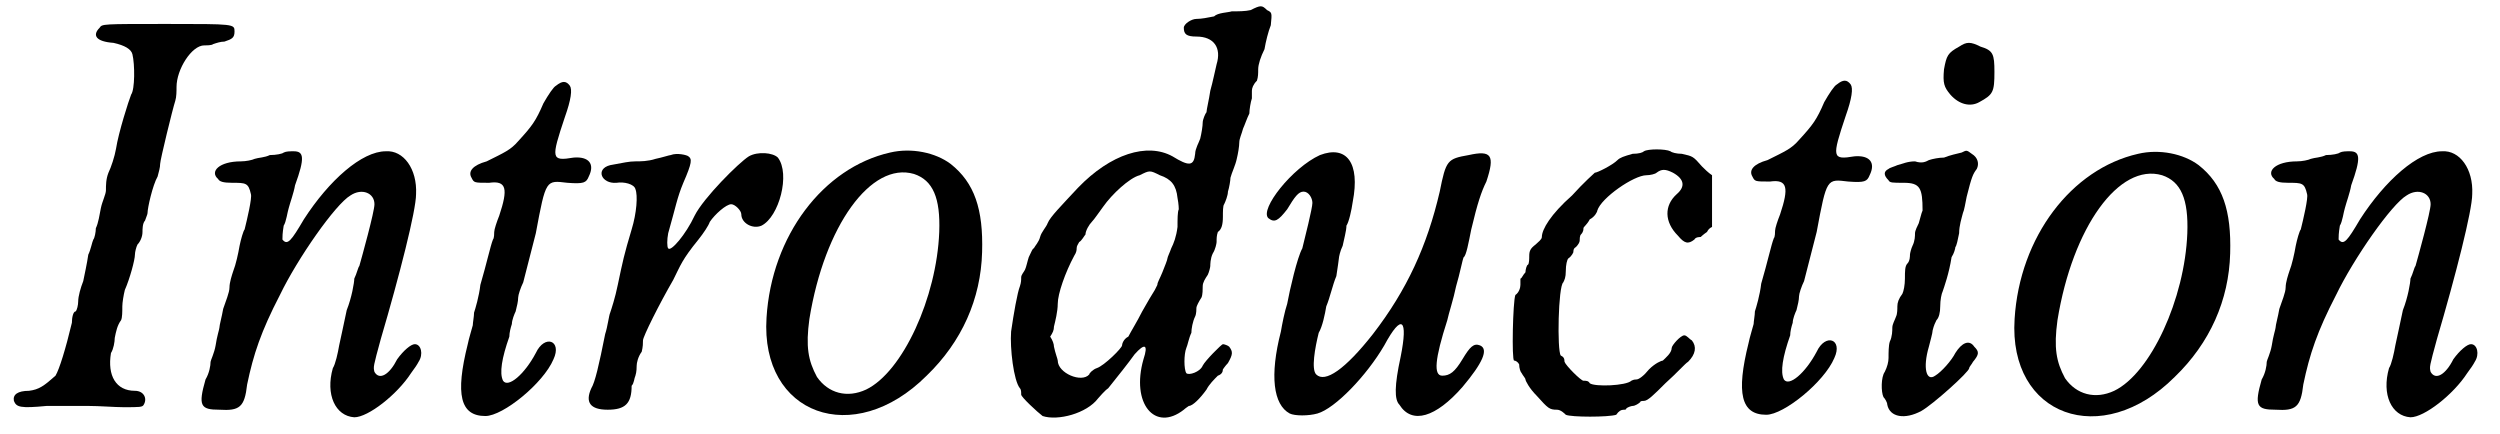
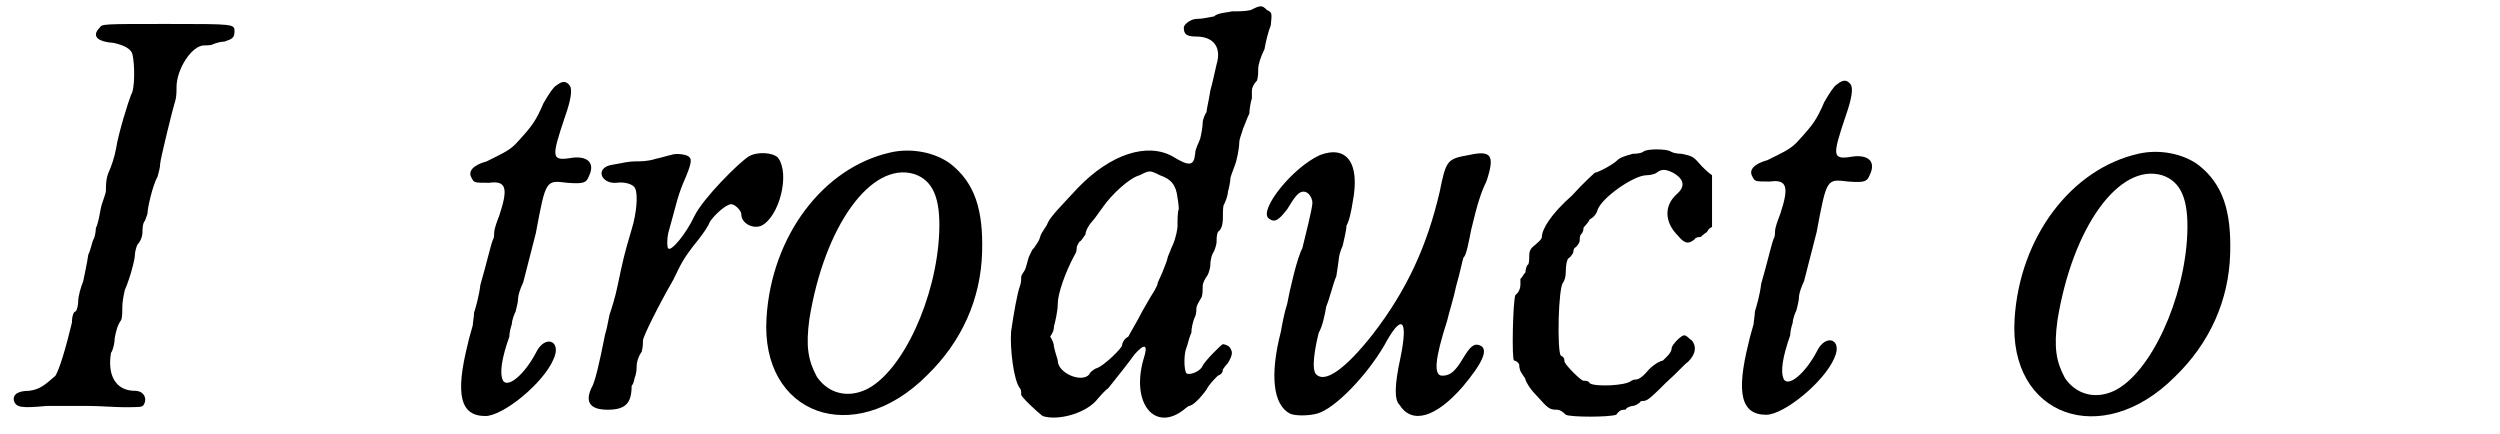
<svg xmlns="http://www.w3.org/2000/svg" xmlns:xlink="http://www.w3.org/1999/xlink" width="196px" height="34px" viewBox="0 0 1969 344" version="1.1">
  <defs>
    <path id="gl17927" d="M 72 7 C 66 13 69 18 83 19 C 92 21 97 24 98 28 C 100 36 100 56 97 60 C 95 65 87 90 85 103 C 84 109 81 118 79 122 C 77 127 77 132 77 136 C 77 139 74 145 73 150 C 72 155 71 162 69 166 C 69 169 68 174 67 175 C 66 177 65 183 63 187 C 62 194 60 203 59 208 C 57 213 55 220 55 224 C 55 227 54 231 53 232 C 51 232 50 237 50 241 C 45 262 40 278 37 283 C 28 291 24 294 16 295 C 7 295 3 298 4 303 C 6 308 9 309 30 307 C 40 307 55 307 63 307 C 72 307 84 308 91 308 C 104 308 106 308 107 306 C 110 301 107 295 100 295 C 85 295 78 283 81 265 C 83 262 84 256 84 253 C 85 248 86 243 89 239 C 90 237 90 232 90 228 C 90 225 91 219 92 215 C 96 206 100 191 100 187 C 100 185 101 181 102 179 C 104 177 106 173 106 169 C 106 167 106 162 108 160 C 109 157 110 155 110 154 C 110 150 114 132 118 125 C 119 121 120 118 120 115 C 120 112 130 71 132 65 C 133 62 133 57 133 54 C 133 40 145 21 155 21 C 157 21 161 21 162 20 C 165 19 168 18 171 18 C 177 16 179 15 179 10 C 179 4 179 4 125 4 C 74 4 74 4 72 7 z" fill="black" />
-     <path id="gl13064" d="M 72 8 C 71 9 66 10 61 10 C 57 12 52 12 49 13 C 47 14 42 15 38 15 C 21 15 13 23 20 29 C 21 31 24 32 31 32 C 42 32 44 32 46 41 C 47 44 43 61 41 69 C 40 70 38 77 37 82 C 36 88 34 97 32 102 C 31 105 29 111 29 115 C 29 119 26 126 24 132 C 23 138 21 145 21 147 C 21 148 19 154 18 161 C 17 167 14 173 14 174 C 14 177 13 183 10 188 C 4 209 6 212 21 212 C 37 213 41 210 43 192 C 48 168 54 150 69 121 C 83 92 113 49 125 42 C 134 36 144 40 144 49 C 144 55 134 91 132 98 C 131 99 130 104 128 108 C 128 111 126 123 122 133 C 120 143 117 156 116 161 C 115 167 113 176 111 179 C 105 200 113 217 128 218 C 139 218 162 200 173 183 C 176 179 178 176 179 174 C 183 168 181 160 176 160 C 173 160 167 165 162 172 C 156 184 148 189 144 182 C 143 178 143 178 149 156 C 164 105 177 54 177 41 C 178 21 167 6 153 7 C 134 7 108 30 88 61 C 78 78 75 82 71 77 C 71 75 71 72 72 66 C 74 63 75 55 76 52 C 77 48 80 40 81 34 C 89 12 88 7 80 7 C 77 7 74 7 72 8 z" fill="black" />
    <path id="gl13065" d="M 84 7 C 82 8 78 14 74 21 C 68 35 65 39 54 51 C 48 58 43 60 29 67 C 18 70 14 75 17 80 C 19 84 19 84 31 84 C 45 82 46 89 39 110 C 37 115 35 121 35 123 C 35 124 35 128 34 129 C 32 134 29 148 24 165 C 23 174 20 184 19 187 C 19 190 18 195 18 197 C 17 201 15 207 14 212 C 4 252 8 269 28 269 C 42 269 74 243 82 224 C 89 209 75 204 68 219 C 59 236 46 247 42 241 C 39 235 41 223 47 206 C 47 203 48 199 49 196 C 49 193 51 188 52 186 C 53 182 54 178 54 175 C 54 173 56 167 58 163 C 62 148 64 139 68 124 C 76 81 76 82 93 84 C 106 85 108 84 110 79 C 115 69 110 63 98 64 C 80 67 80 65 91 32 C 96 18 97 10 95 7 C 92 3 89 3 84 7 z" fill="black" />
    <path id="gl17928" d="M 71 6 C 70 6 64 8 59 9 C 53 11 47 11 43 11 C 38 11 34 12 23 14 C 11 17 16 29 28 28 C 34 27 42 29 43 33 C 45 38 44 52 40 65 C 34 85 33 90 29 109 C 27 119 24 128 23 131 C 22 133 21 142 19 148 C 14 173 11 186 8 191 C 3 202 7 208 21 208 C 35 208 40 203 40 189 C 42 187 42 183 43 181 C 44 178 44 174 44 173 C 44 171 45 166 48 162 C 49 158 49 155 49 153 C 49 150 62 124 73 105 C 79 93 80 89 93 73 C 97 68 101 62 102 59 C 106 53 115 45 119 45 C 122 45 127 50 127 53 C 127 60 136 65 143 62 C 157 55 166 21 156 8 C 152 4 140 3 133 7 C 125 12 97 40 90 54 C 83 69 71 83 69 80 C 68 79 68 73 69 68 C 75 47 76 40 81 28 C 88 12 88 9 85 7 C 84 6 76 4 71 6 z" fill="black" />
    <path id="gl15124" d="M 107 7 C 54 19 13 73 9 138 C 4 215 78 242 136 184 C 164 157 179 123 180 86 C 181 52 174 31 155 16 C 143 7 124 3 107 7 M 126 24 C 141 29 147 43 146 70 C 144 122 117 181 88 195 C 73 202 58 198 49 185 C 42 172 40 161 43 139 C 55 65 92 14 126 24 z" fill="black" />
    <path id="gl15362" d="M 198 8 C 194 9 188 9 183 9 C 180 10 172 10 169 13 C 164 14 159 15 155 15 C 151 15 145 19 145 22 C 145 27 147 29 155 29 C 169 29 175 38 171 51 C 170 55 168 65 166 72 C 165 79 163 87 163 89 C 162 90 160 95 160 97 C 160 100 159 106 158 110 C 157 113 154 118 154 122 C 153 132 149 132 136 124 C 116 113 87 122 61 149 C 48 163 39 172 37 177 C 36 180 32 184 31 188 C 30 192 27 195 26 197 C 25 197 24 200 22 204 C 21 207 20 212 19 214 C 18 216 16 218 16 220 C 16 222 16 224 15 227 C 13 232 10 249 8 263 C 7 276 10 302 15 308 C 16 309 16 311 16 313 C 16 315 29 327 33 330 C 45 334 68 328 77 316 C 78 315 82 310 85 308 C 93 298 101 288 106 281 C 114 272 117 273 113 285 C 103 320 122 343 145 325 C 146 324 149 322 149 322 C 152 322 158 316 163 309 C 165 305 169 301 172 298 C 175 297 176 295 176 293 C 176 293 178 290 180 288 C 184 281 184 279 181 275 C 180 274 177 273 176 273 C 175 273 162 286 160 290 C 158 295 149 298 147 296 C 145 293 145 281 147 276 C 148 274 149 268 151 264 C 151 261 152 255 154 251 C 155 249 155 245 155 244 C 155 243 157 239 159 236 C 160 234 160 229 160 227 C 160 224 162 221 164 218 C 165 216 166 212 166 211 C 166 210 166 205 168 201 C 170 198 171 193 171 192 C 171 189 171 187 172 184 C 175 182 176 178 176 172 C 176 168 176 163 177 162 C 178 160 180 155 180 152 C 181 149 182 143 182 141 C 183 137 186 131 187 126 C 188 122 189 116 189 113 C 189 110 191 106 192 102 C 193 100 195 94 197 90 C 197 87 198 81 199 78 C 199 76 199 73 199 72 C 199 70 200 67 203 64 C 204 61 204 58 204 55 C 204 51 206 45 209 39 C 210 33 212 25 214 20 C 215 10 215 10 211 8 C 207 4 206 4 198 8 M 126 139 C 135 142 139 147 140 157 C 141 162 141 166 141 166 C 140 168 140 174 140 180 C 139 188 137 193 135 197 C 134 200 132 204 132 205 C 132 206 130 211 128 216 C 126 221 124 224 124 226 C 124 226 123 228 122 230 C 120 233 116 240 112 247 C 108 255 103 263 101 267 C 97 269 96 273 96 274 C 96 276 82 290 76 292 C 73 293 70 296 70 297 C 64 304 45 296 45 286 C 45 285 43 280 42 275 C 42 273 41 270 39 267 C 41 264 42 262 42 259 C 43 255 45 247 45 241 C 45 233 51 216 58 203 C 60 200 60 198 60 197 C 60 195 61 194 62 192 C 64 191 66 187 67 186 C 67 183 70 178 72 176 C 74 174 78 168 81 164 C 88 154 102 141 110 139 C 118 135 118 135 126 139 z" fill="black" />
    <path id="gl17929" d="M 48 8 C 26 18 0 51 7 58 C 12 62 15 60 22 51 C 28 41 31 37 35 37 C 39 37 42 42 42 46 C 42 50 36 74 34 82 C 30 89 24 115 22 126 C 20 132 18 142 17 148 C 8 183 11 206 24 213 C 28 215 39 215 46 213 C 60 209 85 183 99 159 C 113 133 118 138 112 168 C 107 191 107 202 111 206 C 121 222 140 216 161 192 C 177 173 182 162 175 159 C 170 157 167 160 161 170 C 155 180 151 183 145 183 C 138 183 139 170 149 139 C 150 134 154 122 156 112 C 159 102 161 91 162 89 C 164 88 166 77 168 67 C 173 46 176 37 180 29 C 187 8 184 4 166 8 C 149 11 148 12 143 37 C 133 80 117 115 90 150 C 68 178 52 189 45 182 C 41 178 44 161 47 149 C 50 144 52 134 53 128 C 56 121 58 111 61 104 C 62 97 63 91 63 90 C 63 89 64 84 66 80 C 67 75 69 68 69 64 C 71 61 73 52 74 45 C 80 14 69 0 48 8 z" fill="black" />
    <path id="gl17930" d="M 112 8 C 111 9 108 10 103 10 C 96 12 93 13 91 15 C 87 19 75 25 73 25 C 73 25 64 33 55 43 C 38 58 31 70 31 76 C 31 78 28 80 26 82 C 22 85 21 87 21 91 C 21 93 21 97 20 98 C 19 98 18 102 18 104 C 16 106 15 109 14 109 C 14 109 14 111 14 114 C 14 116 13 120 10 122 C 8 127 7 174 9 174 C 10 174 12 175 13 177 C 13 180 14 183 15 184 C 16 186 18 188 18 189 C 18 190 21 196 27 202 C 36 212 37 213 43 213 C 46 213 49 216 50 217 C 54 219 84 219 90 217 C 92 214 94 213 96 213 C 97 213 98 213 98 212 C 99 211 102 210 103 210 C 105 210 108 208 109 207 C 109 206 111 206 112 206 C 115 206 120 201 129 192 C 138 184 145 176 147 175 C 153 169 154 163 150 158 C 148 157 146 154 144 154 C 141 154 134 162 134 164 C 134 168 129 172 127 174 C 126 174 121 176 116 181 C 112 186 108 189 106 189 C 105 189 104 189 102 190 C 98 194 73 195 69 192 C 68 190 66 190 64 190 C 62 190 50 178 49 175 C 49 172 48 171 46 170 C 43 166 44 115 48 112 C 49 110 50 108 50 103 C 50 98 51 94 52 93 C 55 91 56 88 56 88 C 56 87 56 85 58 84 C 60 82 61 80 61 79 C 61 78 61 75 62 74 C 64 72 64 70 64 69 C 64 68 67 66 69 62 C 73 60 75 56 75 55 C 78 45 104 27 114 27 C 117 27 121 26 122 25 C 126 22 129 22 135 25 C 144 30 145 36 138 42 C 128 51 128 64 139 75 C 144 81 147 82 152 78 C 153 76 156 76 157 76 C 157 76 159 74 162 72 C 163 70 164 69 166 68 C 166 61 166 55 166 48 C 166 40 166 34 166 27 C 163 25 160 22 158 20 C 151 12 151 12 142 10 C 138 10 134 9 133 8 C 129 6 115 6 112 8 z" fill="black" />
    <path id="gl13065" d="M 84 7 C 82 8 78 14 74 21 C 68 35 65 39 54 51 C 48 58 43 60 29 67 C 18 70 14 75 17 80 C 19 84 19 84 31 84 C 45 82 46 89 39 110 C 37 115 35 121 35 123 C 35 124 35 128 34 129 C 32 134 29 148 24 165 C 23 174 20 184 19 187 C 19 190 18 195 18 197 C 17 201 15 207 14 212 C 4 252 8 269 28 269 C 42 269 74 243 82 224 C 89 209 75 204 68 219 C 59 236 46 247 42 241 C 39 235 41 223 47 206 C 47 203 48 199 49 196 C 49 193 51 188 52 186 C 53 182 54 178 54 175 C 54 173 56 167 58 163 C 62 148 64 139 68 124 C 76 81 76 82 93 84 C 106 85 108 84 110 79 C 115 69 110 63 98 64 C 80 67 80 65 91 32 C 96 18 97 10 95 7 C 92 3 89 3 84 7 z" fill="black" />
-     <path id="gl17931" d="M 69 7 C 60 12 59 14 57 25 C 56 36 57 39 62 45 C 69 53 78 55 85 51 C 96 45 97 43 97 27 C 97 13 96 10 86 7 C 78 3 75 3 69 7 M 71 91 C 67 92 62 93 57 95 C 53 95 48 96 45 97 C 43 98 40 100 34 98 C 28 98 24 100 20 101 C 18 102 14 103 13 104 C 9 106 9 109 13 113 C 14 115 16 115 25 115 C 38 115 40 119 40 137 C 39 139 38 144 37 147 C 36 149 34 153 34 155 C 34 157 34 161 32 165 C 31 167 30 171 30 172 C 30 173 30 177 28 179 C 26 181 26 185 26 191 C 26 196 25 201 24 203 C 21 207 20 210 20 213 C 20 215 20 219 19 221 C 18 224 16 227 16 230 C 16 232 16 237 14 241 C 13 244 13 250 13 254 C 13 257 12 261 10 265 C 7 269 7 281 9 285 C 10 286 12 289 12 291 C 14 301 26 303 39 296 C 48 291 77 265 77 262 C 77 261 79 259 80 257 C 85 251 85 249 81 245 C 77 239 71 242 66 250 C 63 256 55 265 50 268 C 43 273 40 262 45 245 C 46 241 48 234 48 232 C 49 228 50 226 51 224 C 53 222 54 218 54 213 C 54 208 55 203 56 201 C 57 198 61 187 63 174 C 65 171 66 167 66 166 C 67 165 68 160 69 155 C 69 149 71 143 72 139 C 73 137 74 131 75 126 C 79 110 80 108 83 104 C 85 100 84 95 79 92 C 75 89 75 89 71 91 z" fill="black" />
    <path id="gl15124" d="M 107 7 C 54 19 13 73 9 138 C 4 215 78 242 136 184 C 164 157 179 123 180 86 C 181 52 174 31 155 16 C 143 7 124 3 107 7 M 126 24 C 141 29 147 43 146 70 C 144 122 117 181 88 195 C 73 202 58 198 49 185 C 42 172 40 161 43 139 C 55 65 92 14 126 24 z" fill="black" />
-     <path id="gl13064" d="M 72 8 C 71 9 66 10 61 10 C 57 12 52 12 49 13 C 47 14 42 15 38 15 C 21 15 13 23 20 29 C 21 31 24 32 31 32 C 42 32 44 32 46 41 C 47 44 43 61 41 69 C 40 70 38 77 37 82 C 36 88 34 97 32 102 C 31 105 29 111 29 115 C 29 119 26 126 24 132 C 23 138 21 145 21 147 C 21 148 19 154 18 161 C 17 167 14 173 14 174 C 14 177 13 183 10 188 C 4 209 6 212 21 212 C 37 213 41 210 43 192 C 48 168 54 150 69 121 C 83 92 113 49 125 42 C 134 36 144 40 144 49 C 144 55 134 91 132 98 C 131 99 130 104 128 108 C 128 111 126 123 122 133 C 120 143 117 156 116 161 C 115 167 113 176 111 179 C 105 200 113 217 128 218 C 139 218 162 200 173 183 C 176 179 178 176 179 174 C 183 168 181 160 176 160 C 173 160 167 165 162 172 C 156 184 148 189 144 182 C 143 178 143 178 149 156 C 164 105 177 54 177 41 C 178 21 167 6 153 7 C 134 7 108 30 88 61 C 78 78 75 82 71 77 C 71 75 71 72 72 66 C 74 63 75 55 76 52 C 77 48 80 40 81 34 C 89 12 88 7 80 7 C 77 7 74 7 72 8 z" fill="black" />
  </defs>
  <use xlink:href="#gl17927" x="0" y="15" />
  <use xlink:href="#gl13064" x="146" y="113" />
  <use xlink:href="#gl13065" x="350" y="61" />
  <use xlink:href="#gl17928" x="454" y="117" />
  <use xlink:href="#gl15124" x="592" y="114" />
  <use xlink:href="#gl15362" x="787" y="0" />
  <use xlink:href="#gl17929" x="992" y="115" />
  <use xlink:href="#gl17930" x="1185" y="112" />
  <use xlink:href="#gl13065" x="1366" y="60" />
  <use xlink:href="#gl17931" x="1478" y="30" />
  <use xlink:href="#gl15124" x="1582" y="115" />
  <use xlink:href="#gl13064" x="1777" y="113" />
</svg>